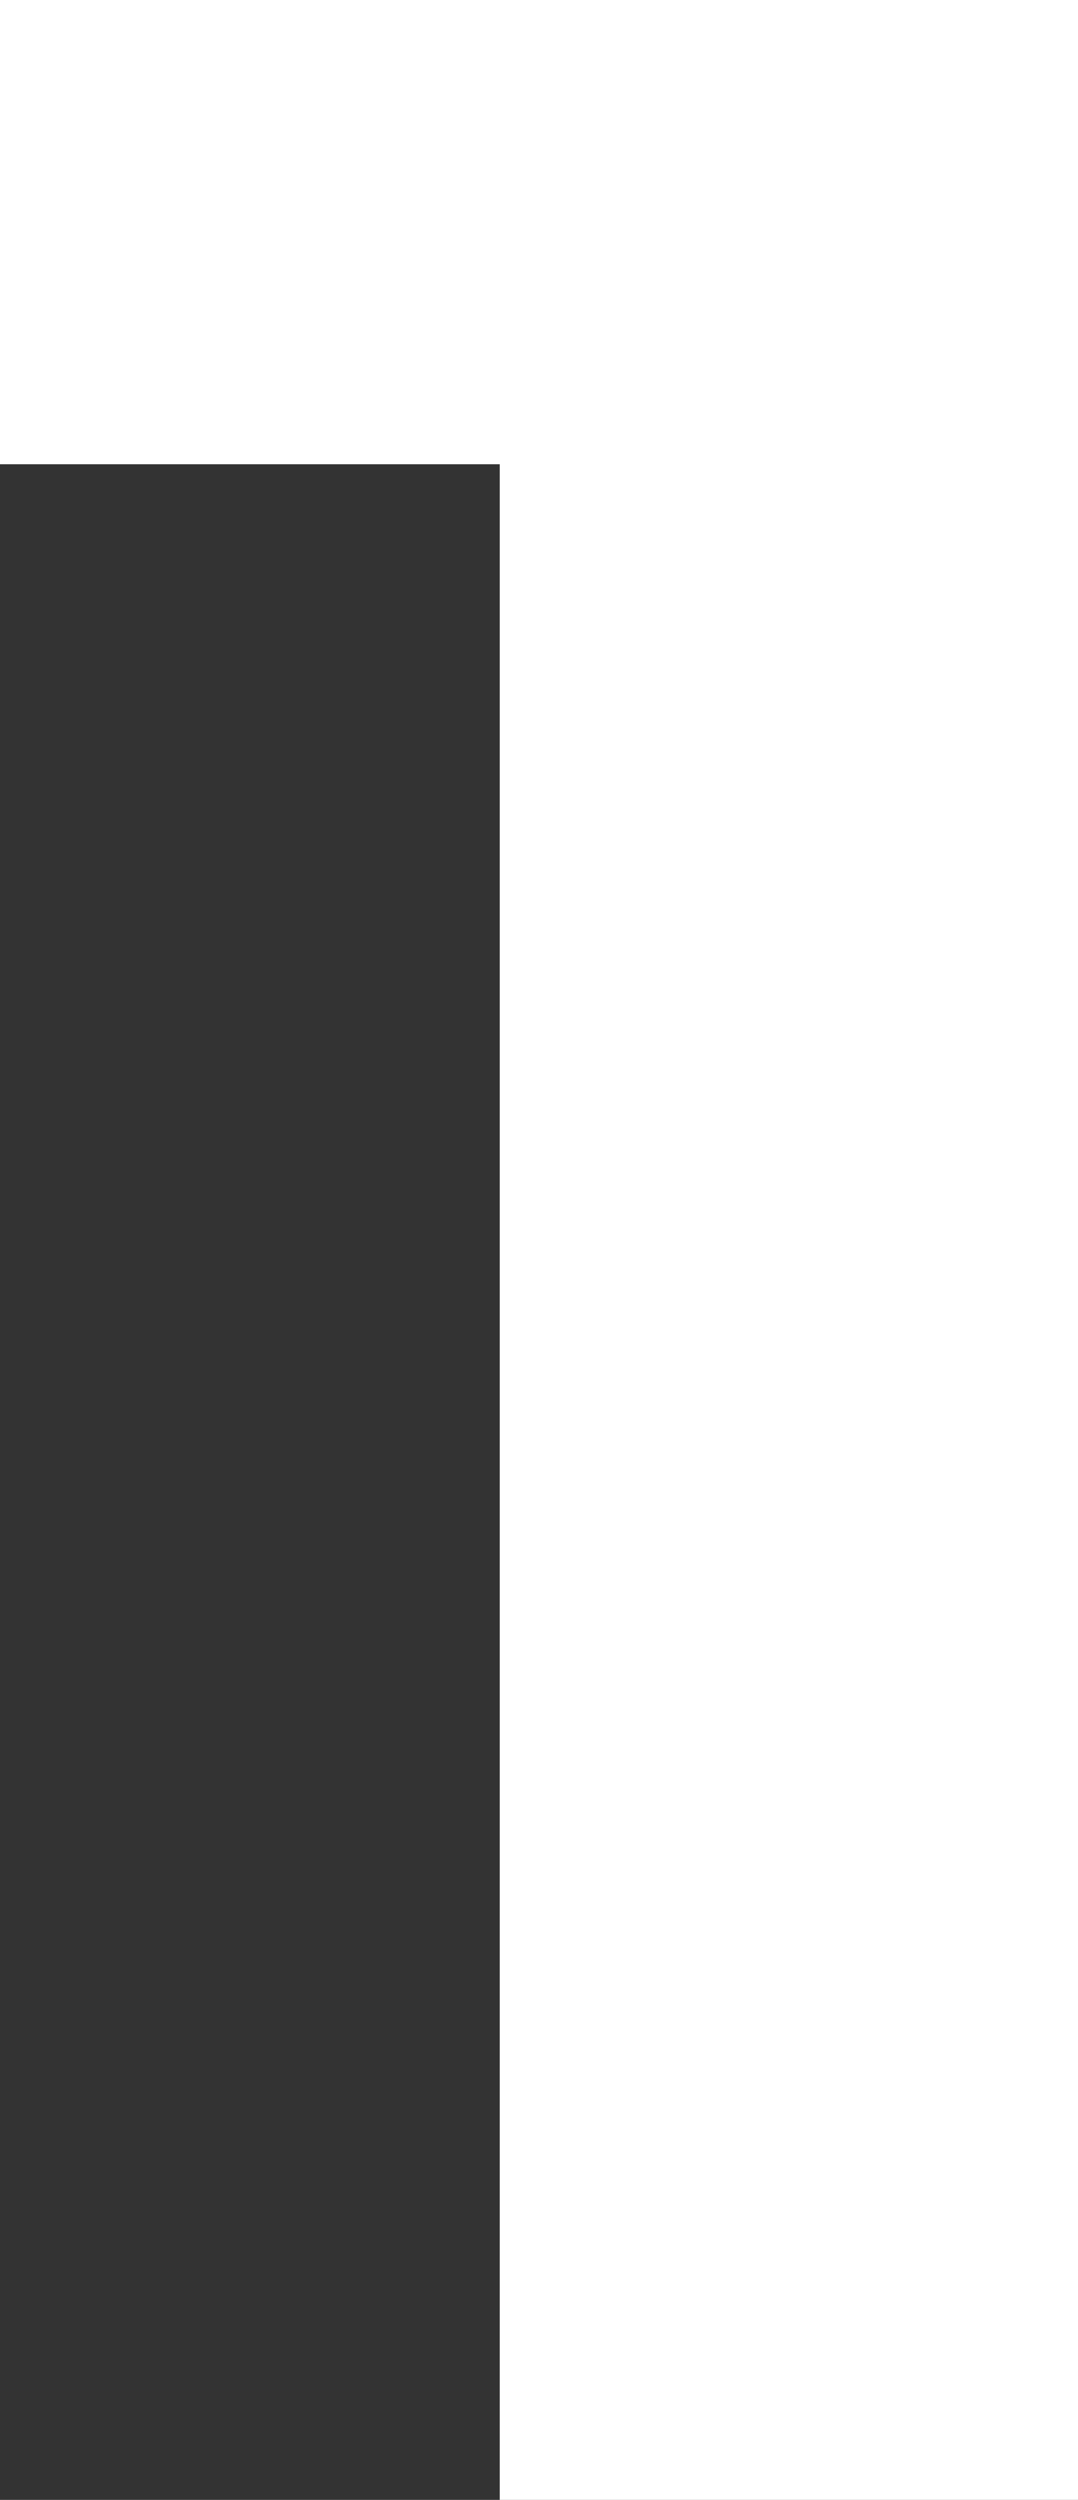
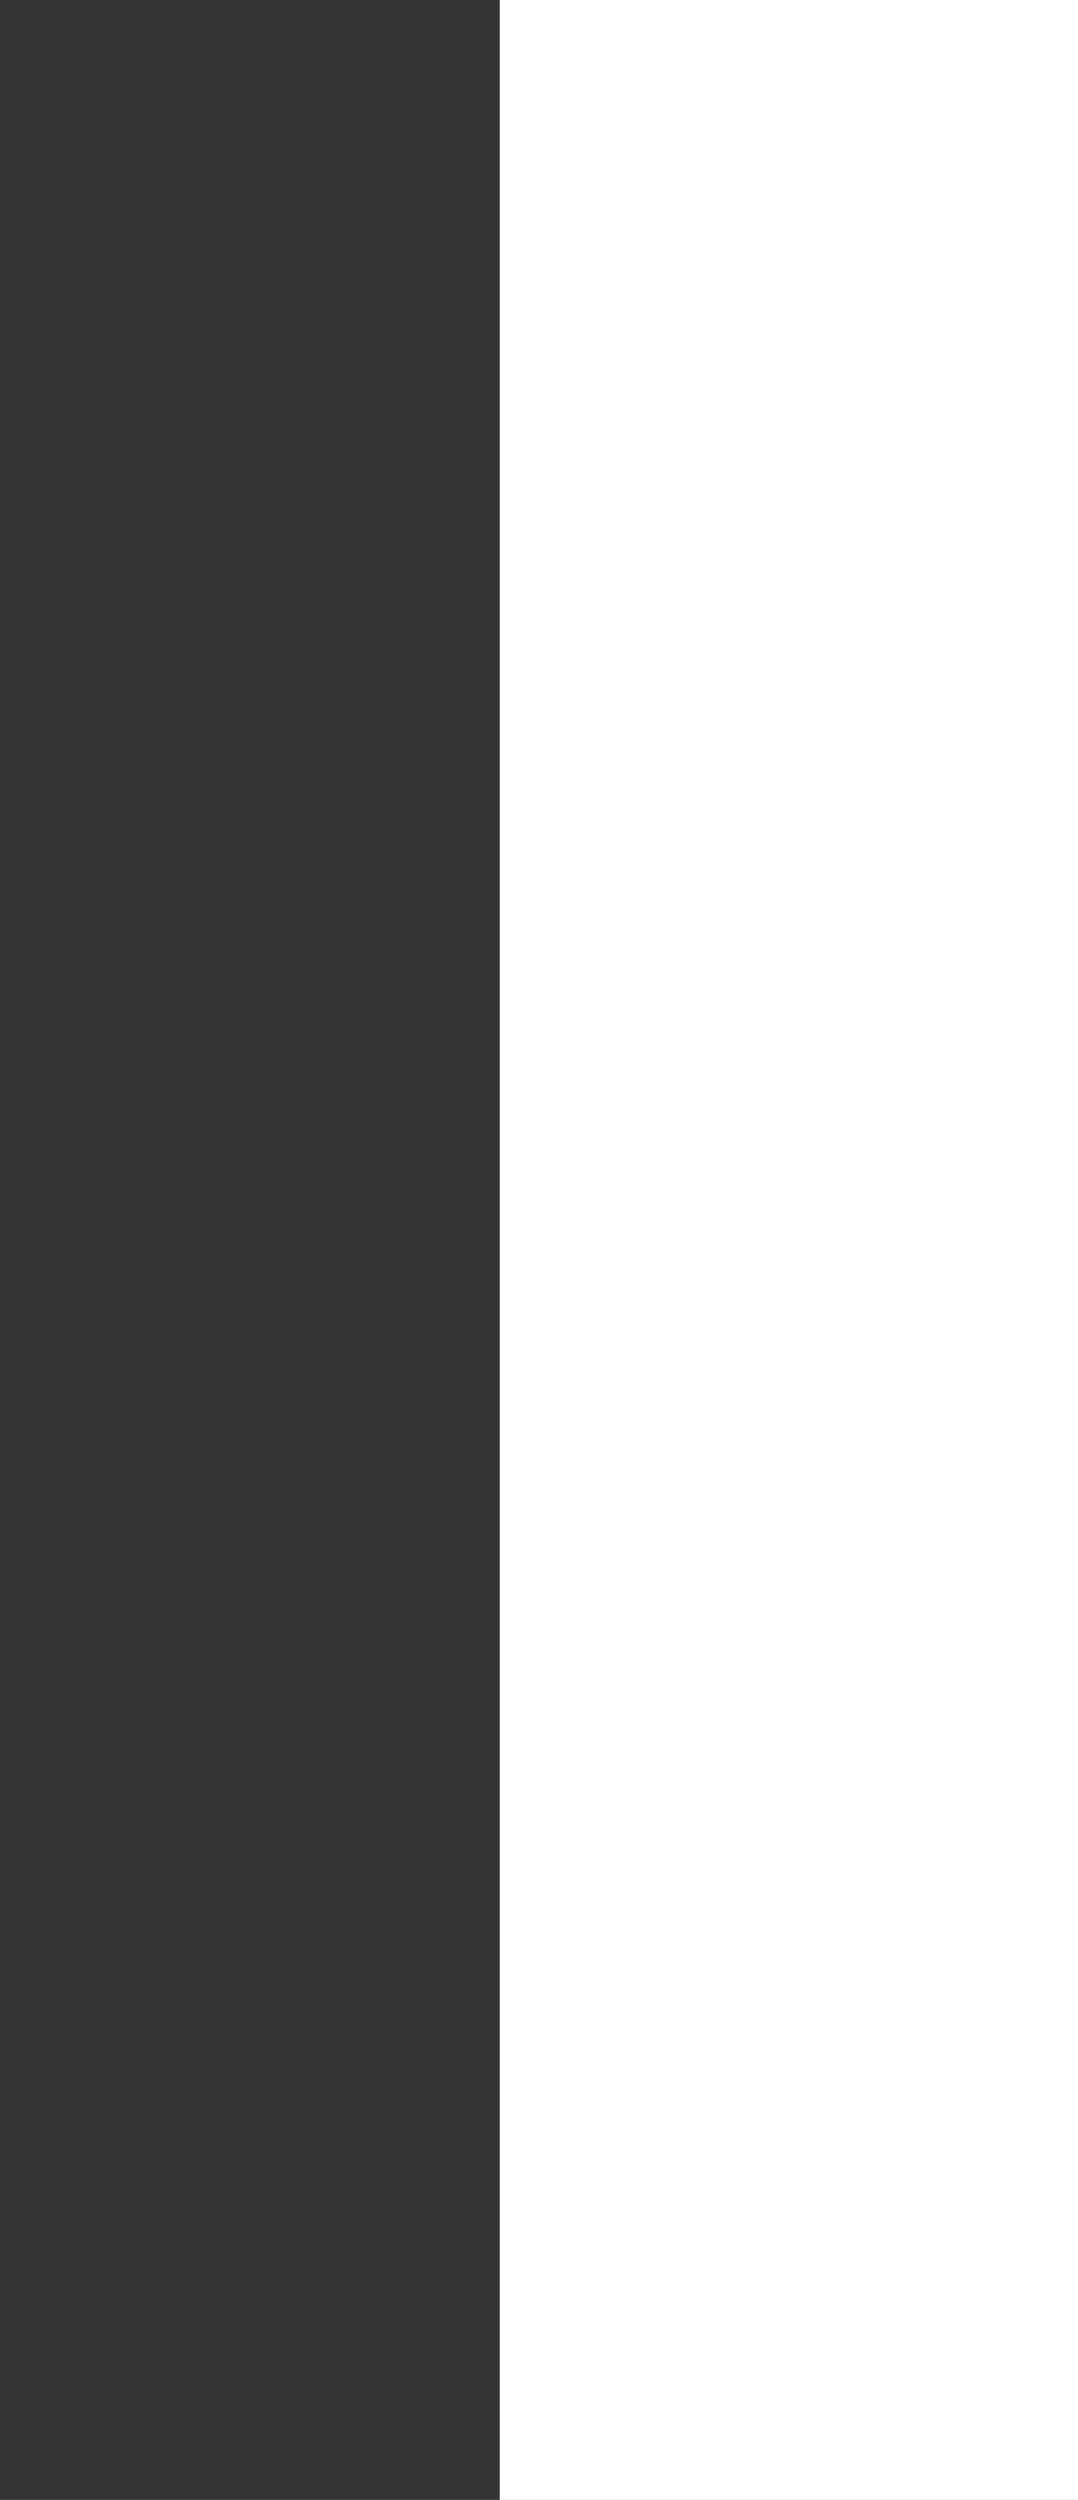
<svg xmlns="http://www.w3.org/2000/svg" viewBox="0 0 36.24 84">
  <rect x="0" y="0" width="36.24" height="84" fill="#333333" stroke="none" />
  <defs>
    <style>.a{fill:#fff;}</style>
  </defs>
-   <path class="a" d="M36.24,0V84H16.8V15.6H0V0Z" />
+   <path class="a" d="M36.24,0V84H16.8V15.6V0Z" />
</svg>